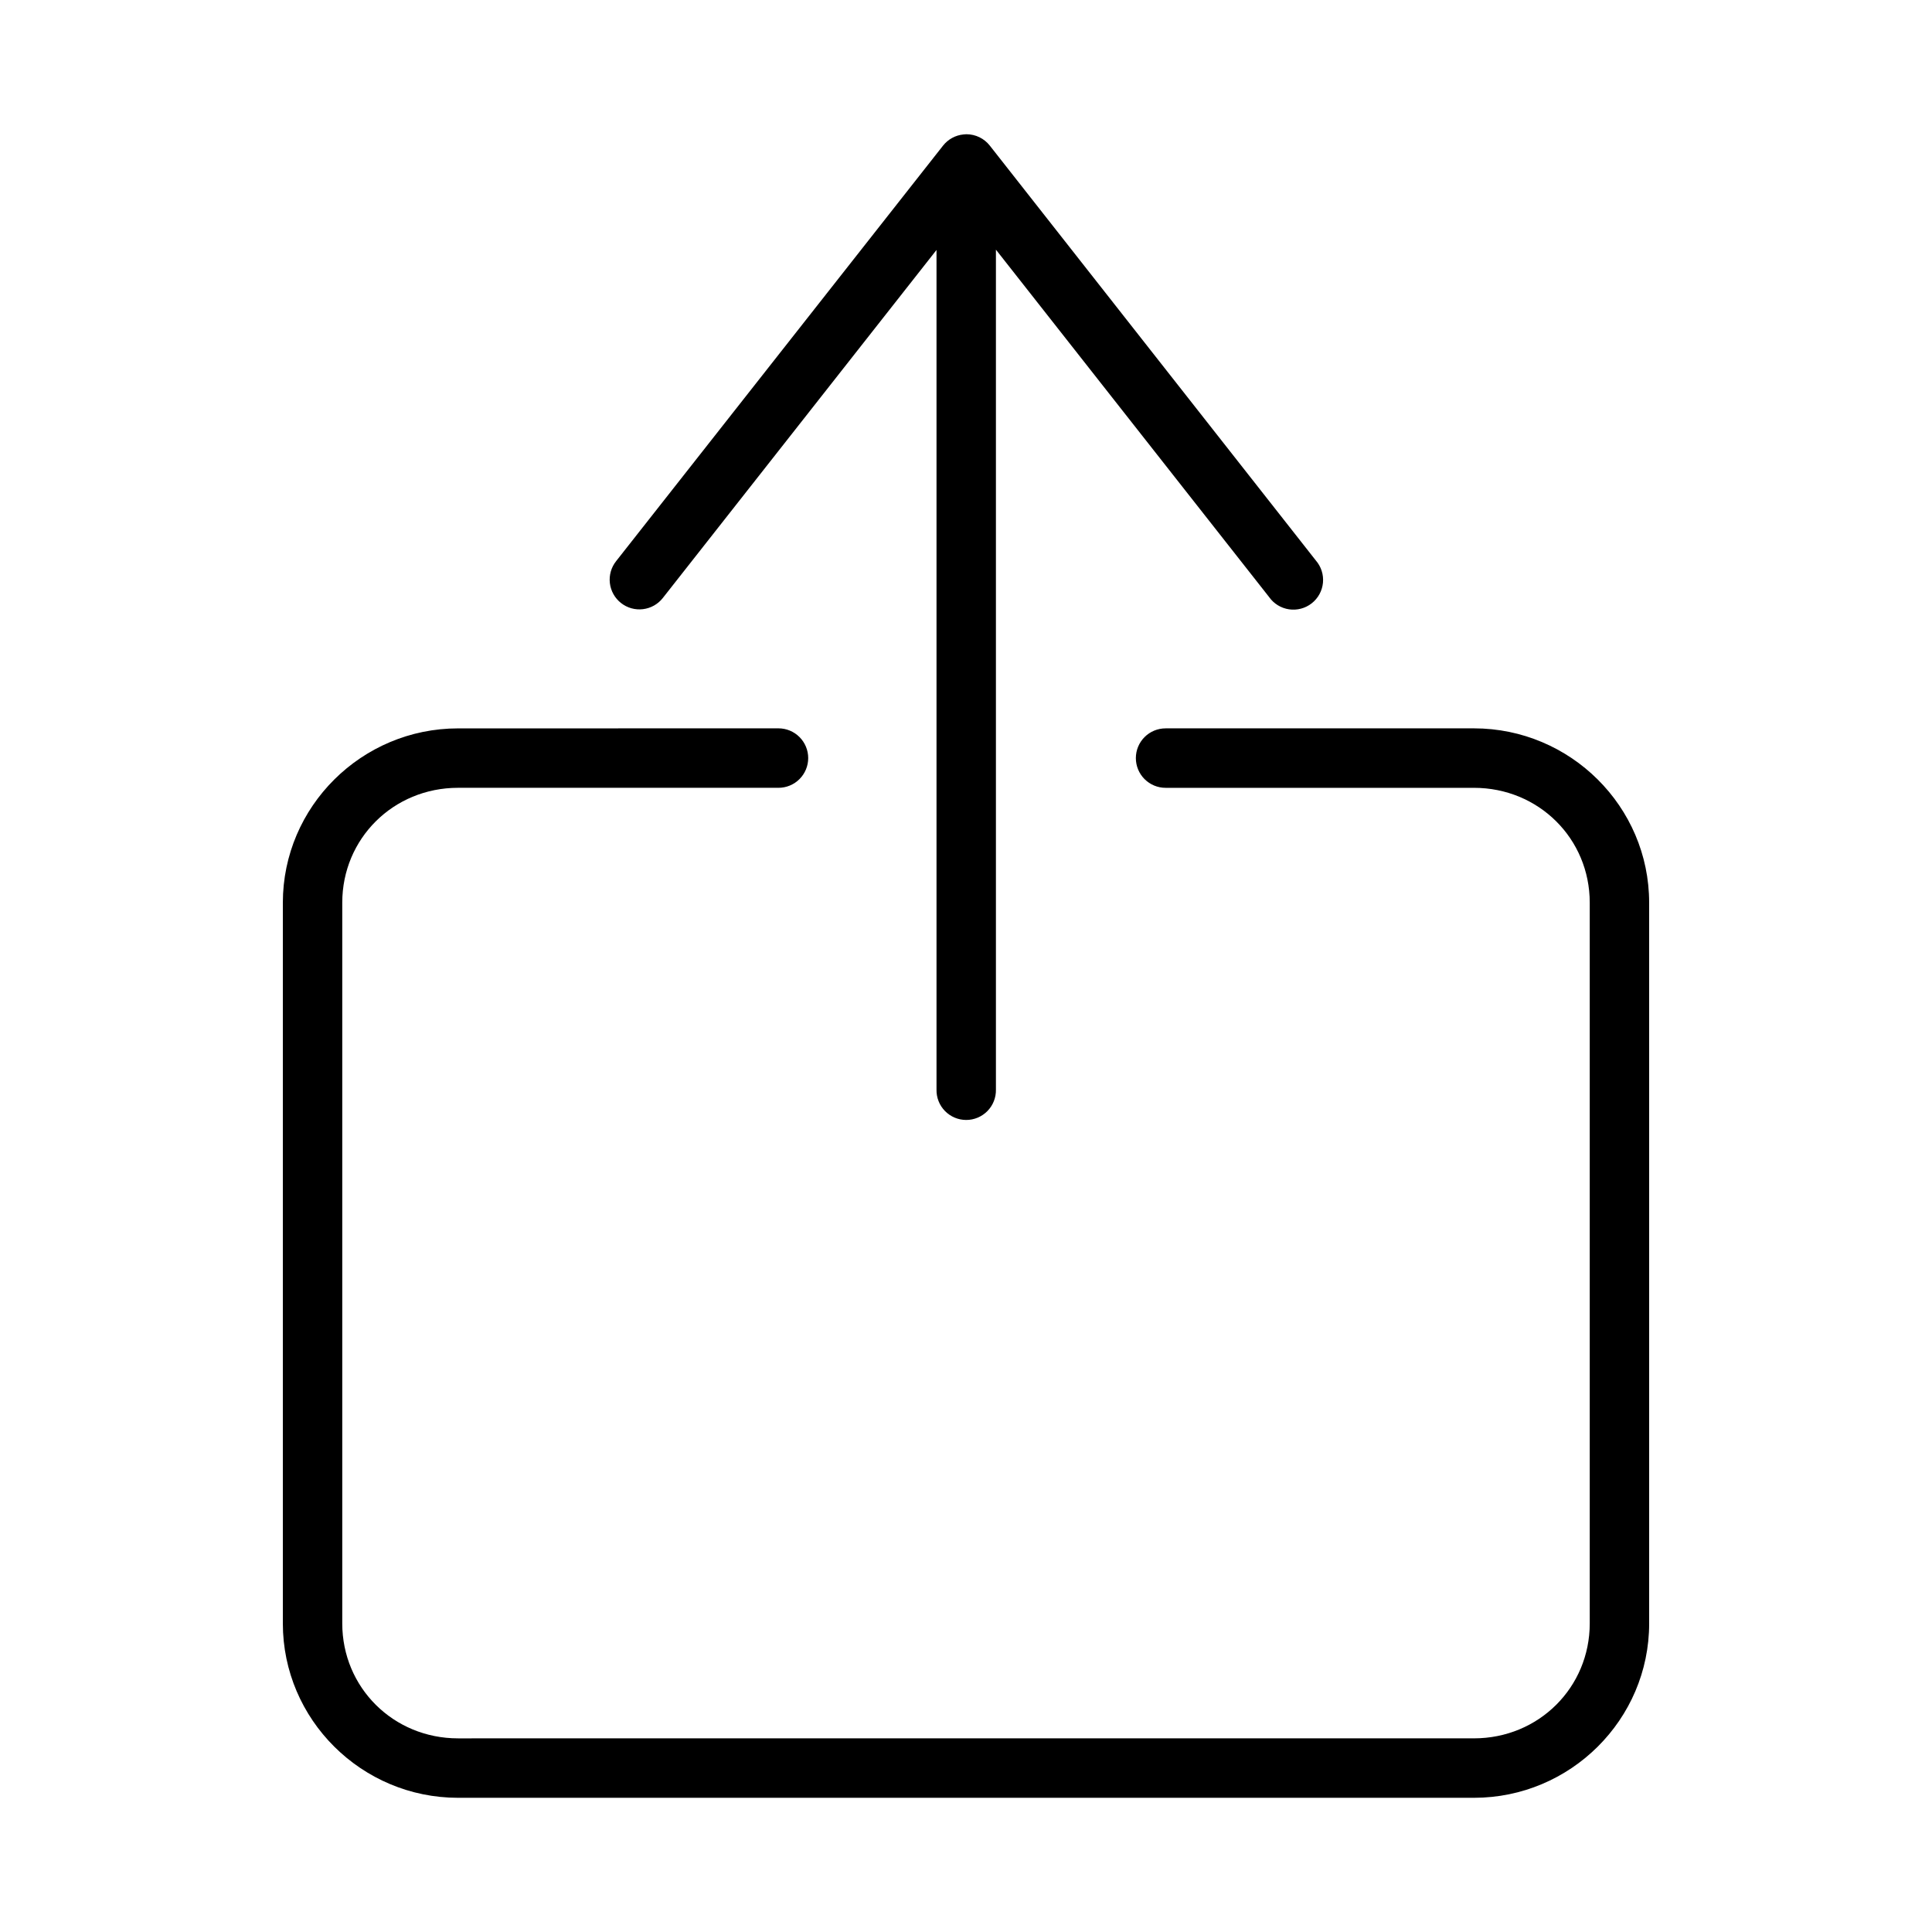
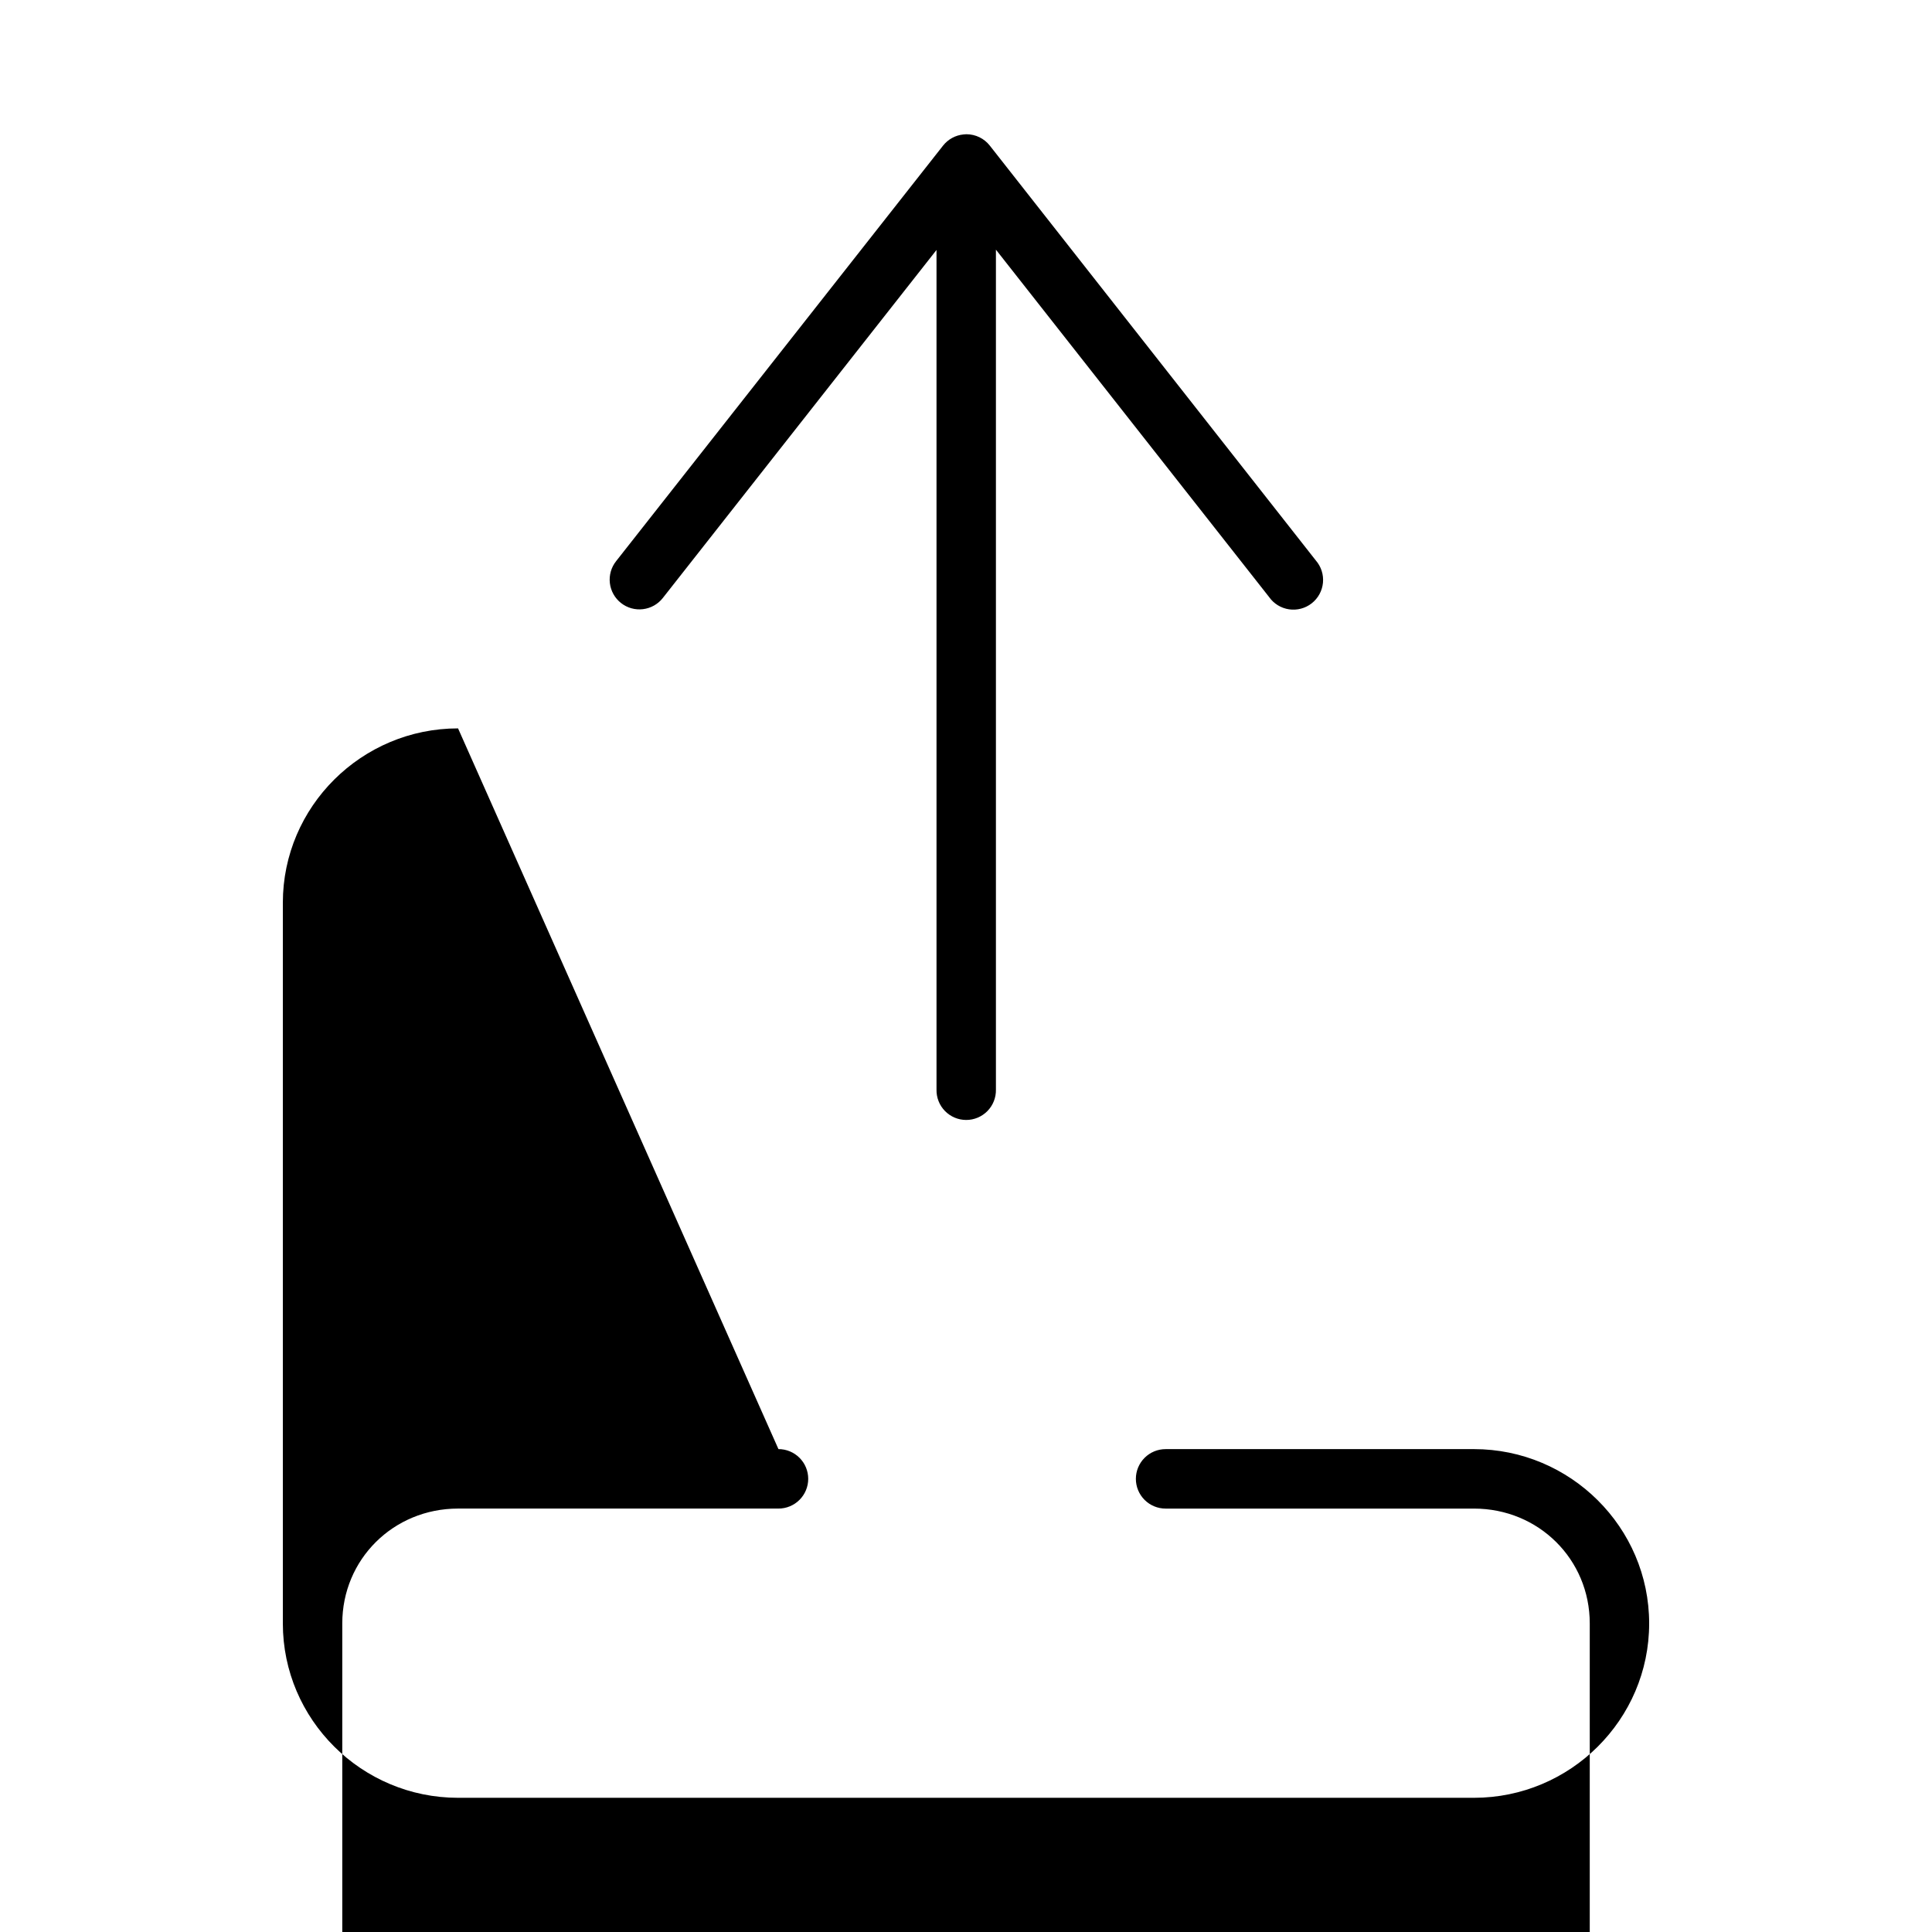
<svg xmlns="http://www.w3.org/2000/svg" fill="#000000" width="800px" height="800px" version="1.1" viewBox="144 144 512 512">
-   <path d="m400.15 179.57c-0.273 0.004-0.543 0.027-0.816 0.059-2.129 0.207-4.082 1.273-5.41 2.953l-86.641 110.12c-1.305 1.641-1.906 3.731-1.664 5.816 0.242 2.082 1.301 3.984 2.949 5.281 1.645 1.301 3.742 1.891 5.824 1.637 2.082-0.25 3.981-1.32 5.269-2.973l72.523-92.219v222.51c-0.047 2.117 0.762 4.164 2.242 5.68 1.484 1.512 3.512 2.367 5.629 2.367 2.121 0 4.148-0.855 5.629-2.367 1.484-1.516 2.293-3.562 2.246-5.68v-222.59l72.402 92.066h-0.004c1.246 1.762 3.156 2.938 5.289 3.25 2.137 0.312 4.305-0.262 6-1.594 1.699-1.332 2.777-3.301 2.981-5.445 0.207-2.148-0.477-4.285-1.891-5.914l-86.41-109.95c-1.484-1.887-3.75-2.988-6.148-3zm-134.76 157.46c-25.555 0-46.434 20.73-46.434 46.203v191c0 25.473 20.879 46.203 46.434 46.203h269.22c25.555 0 46.434-20.73 46.434-46.203l-0.004-191.01c0-25.473-20.879-46.203-46.434-46.203h-81.703l0.004 0.004c-2.094-0.004-4.102 0.824-5.582 2.305-1.48 1.477-2.312 3.481-2.312 5.574 0 2.09 0.832 4.098 2.312 5.574 1.48 1.48 3.488 2.309 5.582 2.305h81.703c17.16 0 30.688 13.477 30.688 30.441v191c0 16.965-13.531 30.457-30.688 30.457l-269.22 0.004c-17.16 0-30.688-13.492-30.688-30.457v-191.01c0-16.969 13.531-30.441 30.688-30.441h84.902c2.09 0.004 4.098-0.824 5.578-2.305 1.48-1.477 2.312-3.484 2.312-5.574 0-2.094-0.832-4.098-2.312-5.574-1.48-1.48-3.488-2.309-5.578-2.305z" />
+   <path d="m400.15 179.57c-0.273 0.004-0.543 0.027-0.816 0.059-2.129 0.207-4.082 1.273-5.41 2.953l-86.641 110.12c-1.305 1.641-1.906 3.731-1.664 5.816 0.242 2.082 1.301 3.984 2.949 5.281 1.645 1.301 3.742 1.891 5.824 1.637 2.082-0.25 3.981-1.32 5.269-2.973l72.523-92.219v222.51c-0.047 2.117 0.762 4.164 2.242 5.68 1.484 1.512 3.512 2.367 5.629 2.367 2.121 0 4.148-0.855 5.629-2.367 1.484-1.516 2.293-3.562 2.246-5.68v-222.59l72.402 92.066h-0.004c1.246 1.762 3.156 2.938 5.289 3.25 2.137 0.312 4.305-0.262 6-1.594 1.699-1.332 2.777-3.301 2.981-5.445 0.207-2.148-0.477-4.285-1.891-5.914l-86.41-109.95c-1.484-1.887-3.75-2.988-6.148-3zm-134.76 157.46c-25.555 0-46.434 20.73-46.434 46.203v191c0 25.473 20.879 46.203 46.434 46.203h269.22c25.555 0 46.434-20.73 46.434-46.203c0-25.473-20.879-46.203-46.434-46.203h-81.703l0.004 0.004c-2.094-0.004-4.102 0.824-5.582 2.305-1.48 1.477-2.312 3.481-2.312 5.574 0 2.09 0.832 4.098 2.312 5.574 1.48 1.48 3.488 2.309 5.582 2.305h81.703c17.16 0 30.688 13.477 30.688 30.441v191c0 16.965-13.531 30.457-30.688 30.457l-269.22 0.004c-17.16 0-30.688-13.492-30.688-30.457v-191.01c0-16.969 13.531-30.441 30.688-30.441h84.902c2.09 0.004 4.098-0.824 5.578-2.305 1.48-1.477 2.312-3.484 2.312-5.574 0-2.094-0.832-4.098-2.312-5.574-1.48-1.48-3.488-2.309-5.578-2.305z" />
</svg>